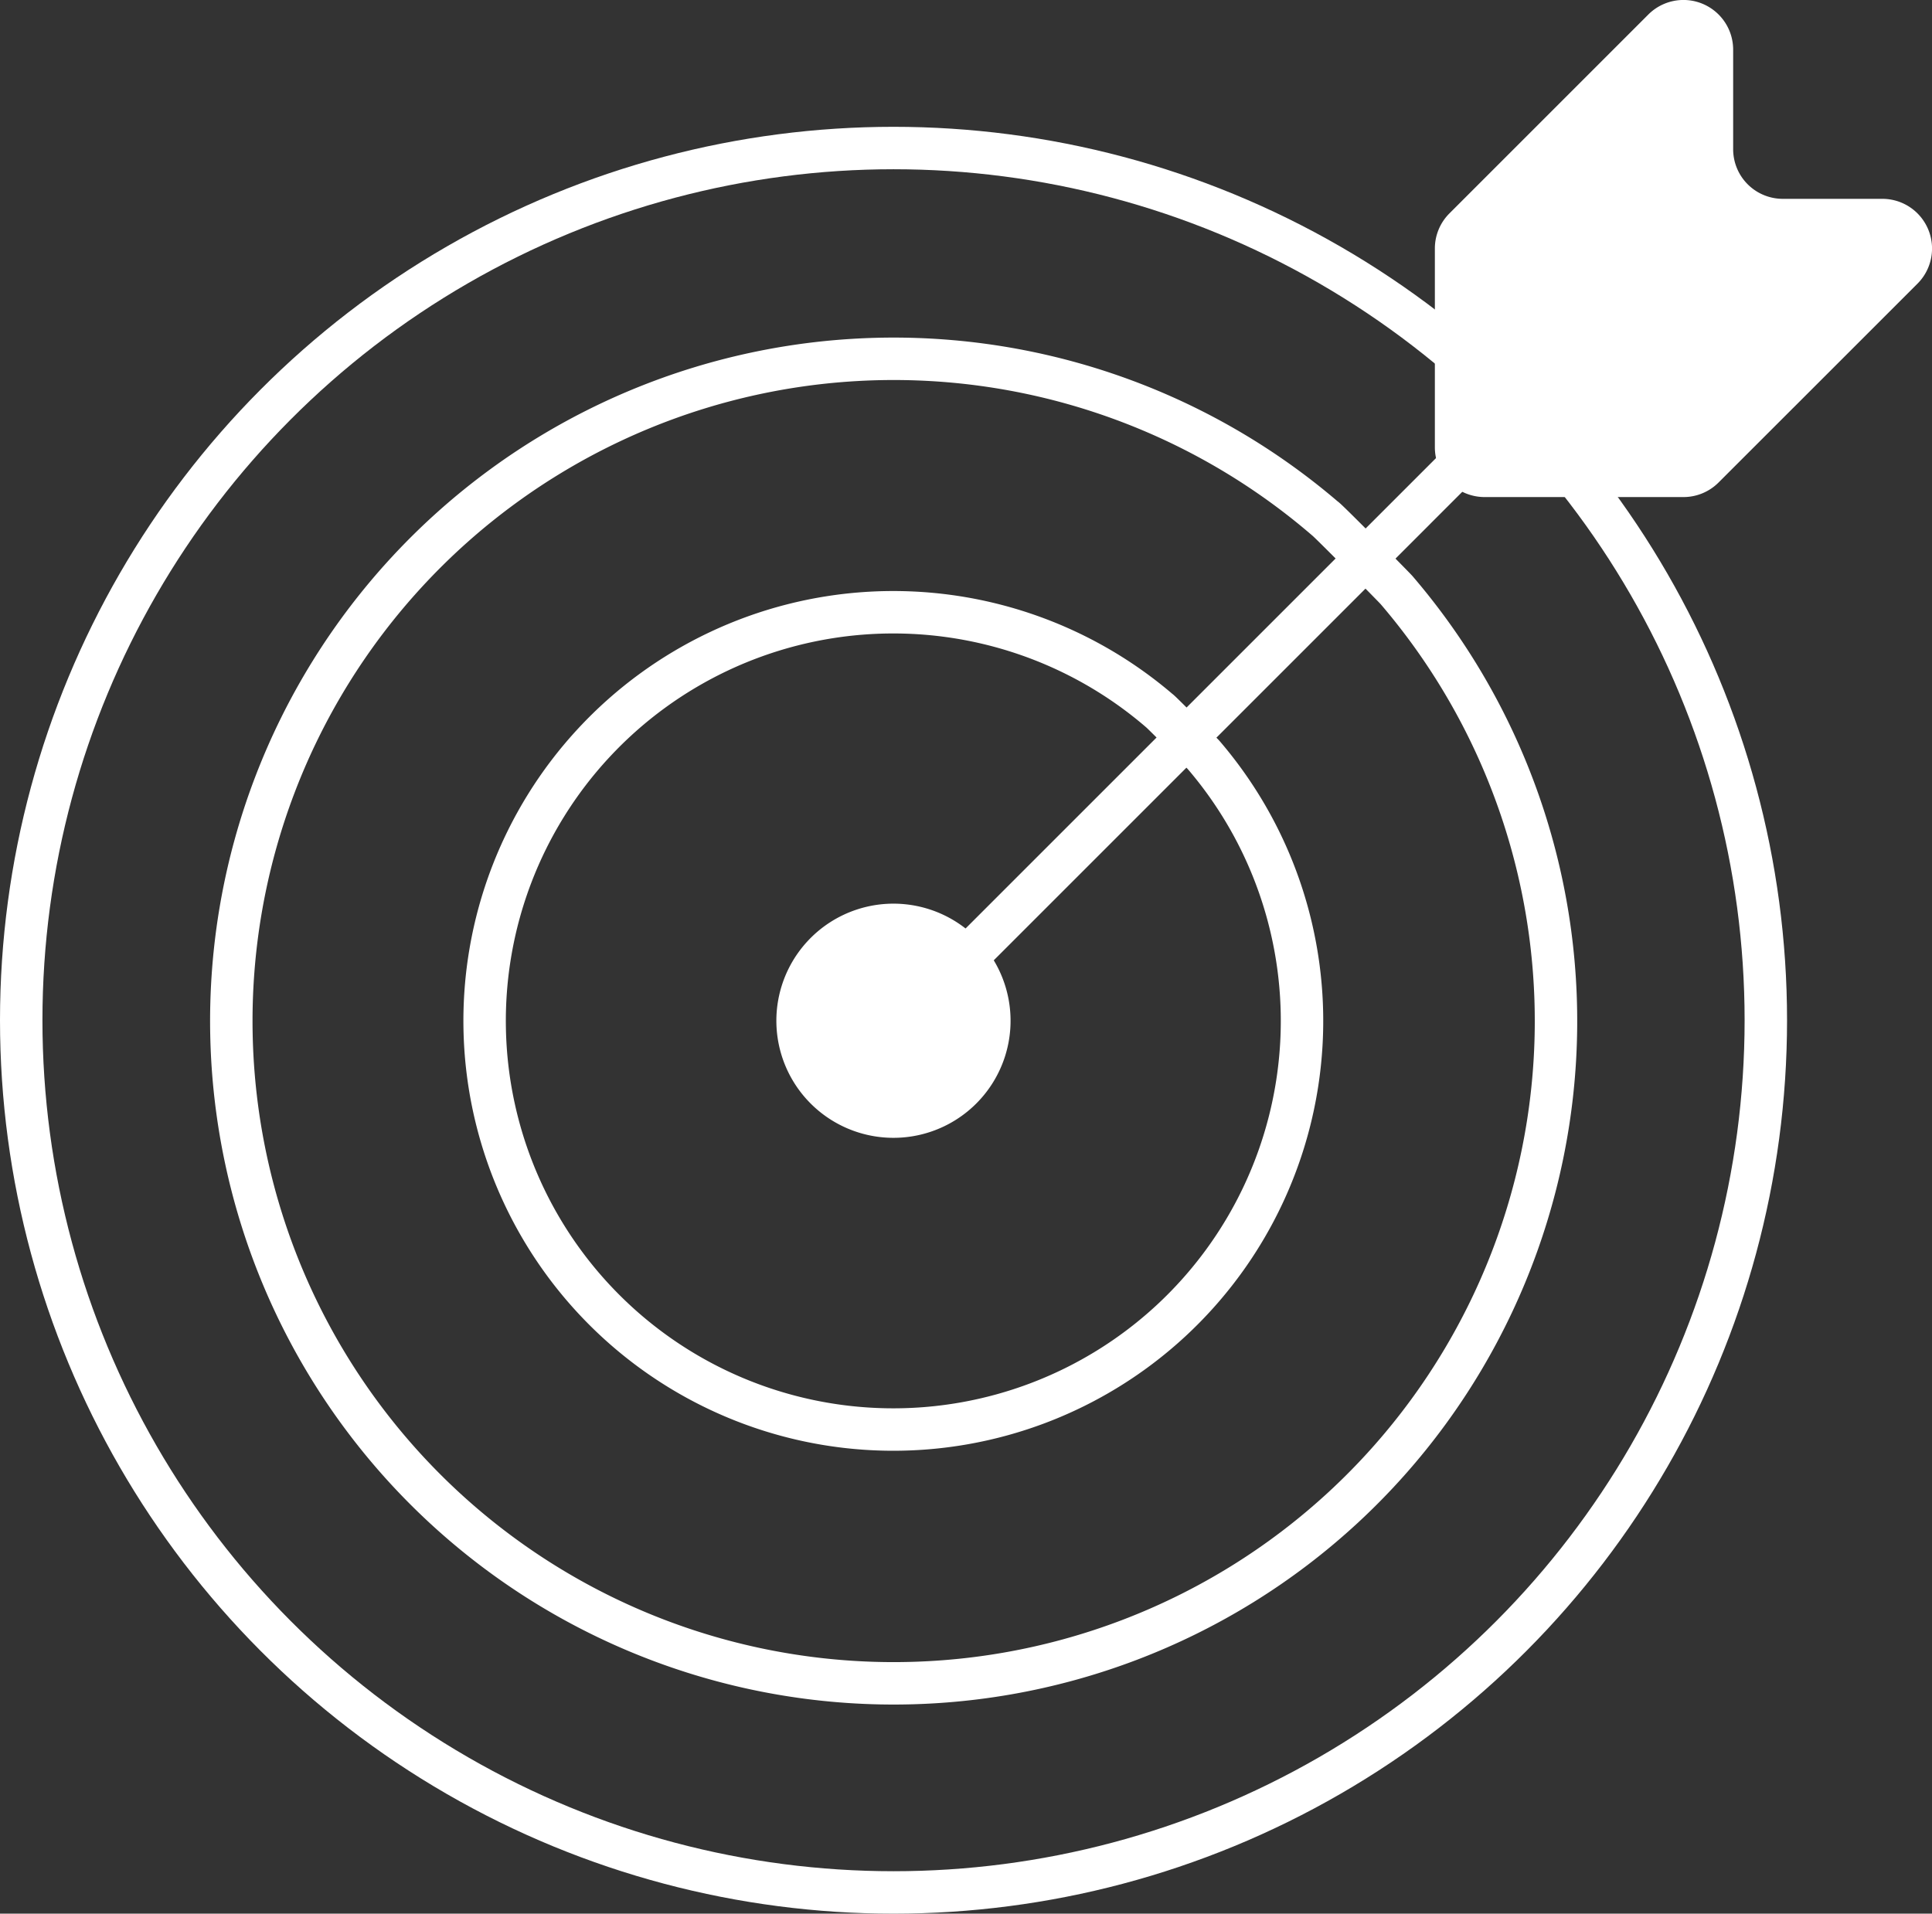
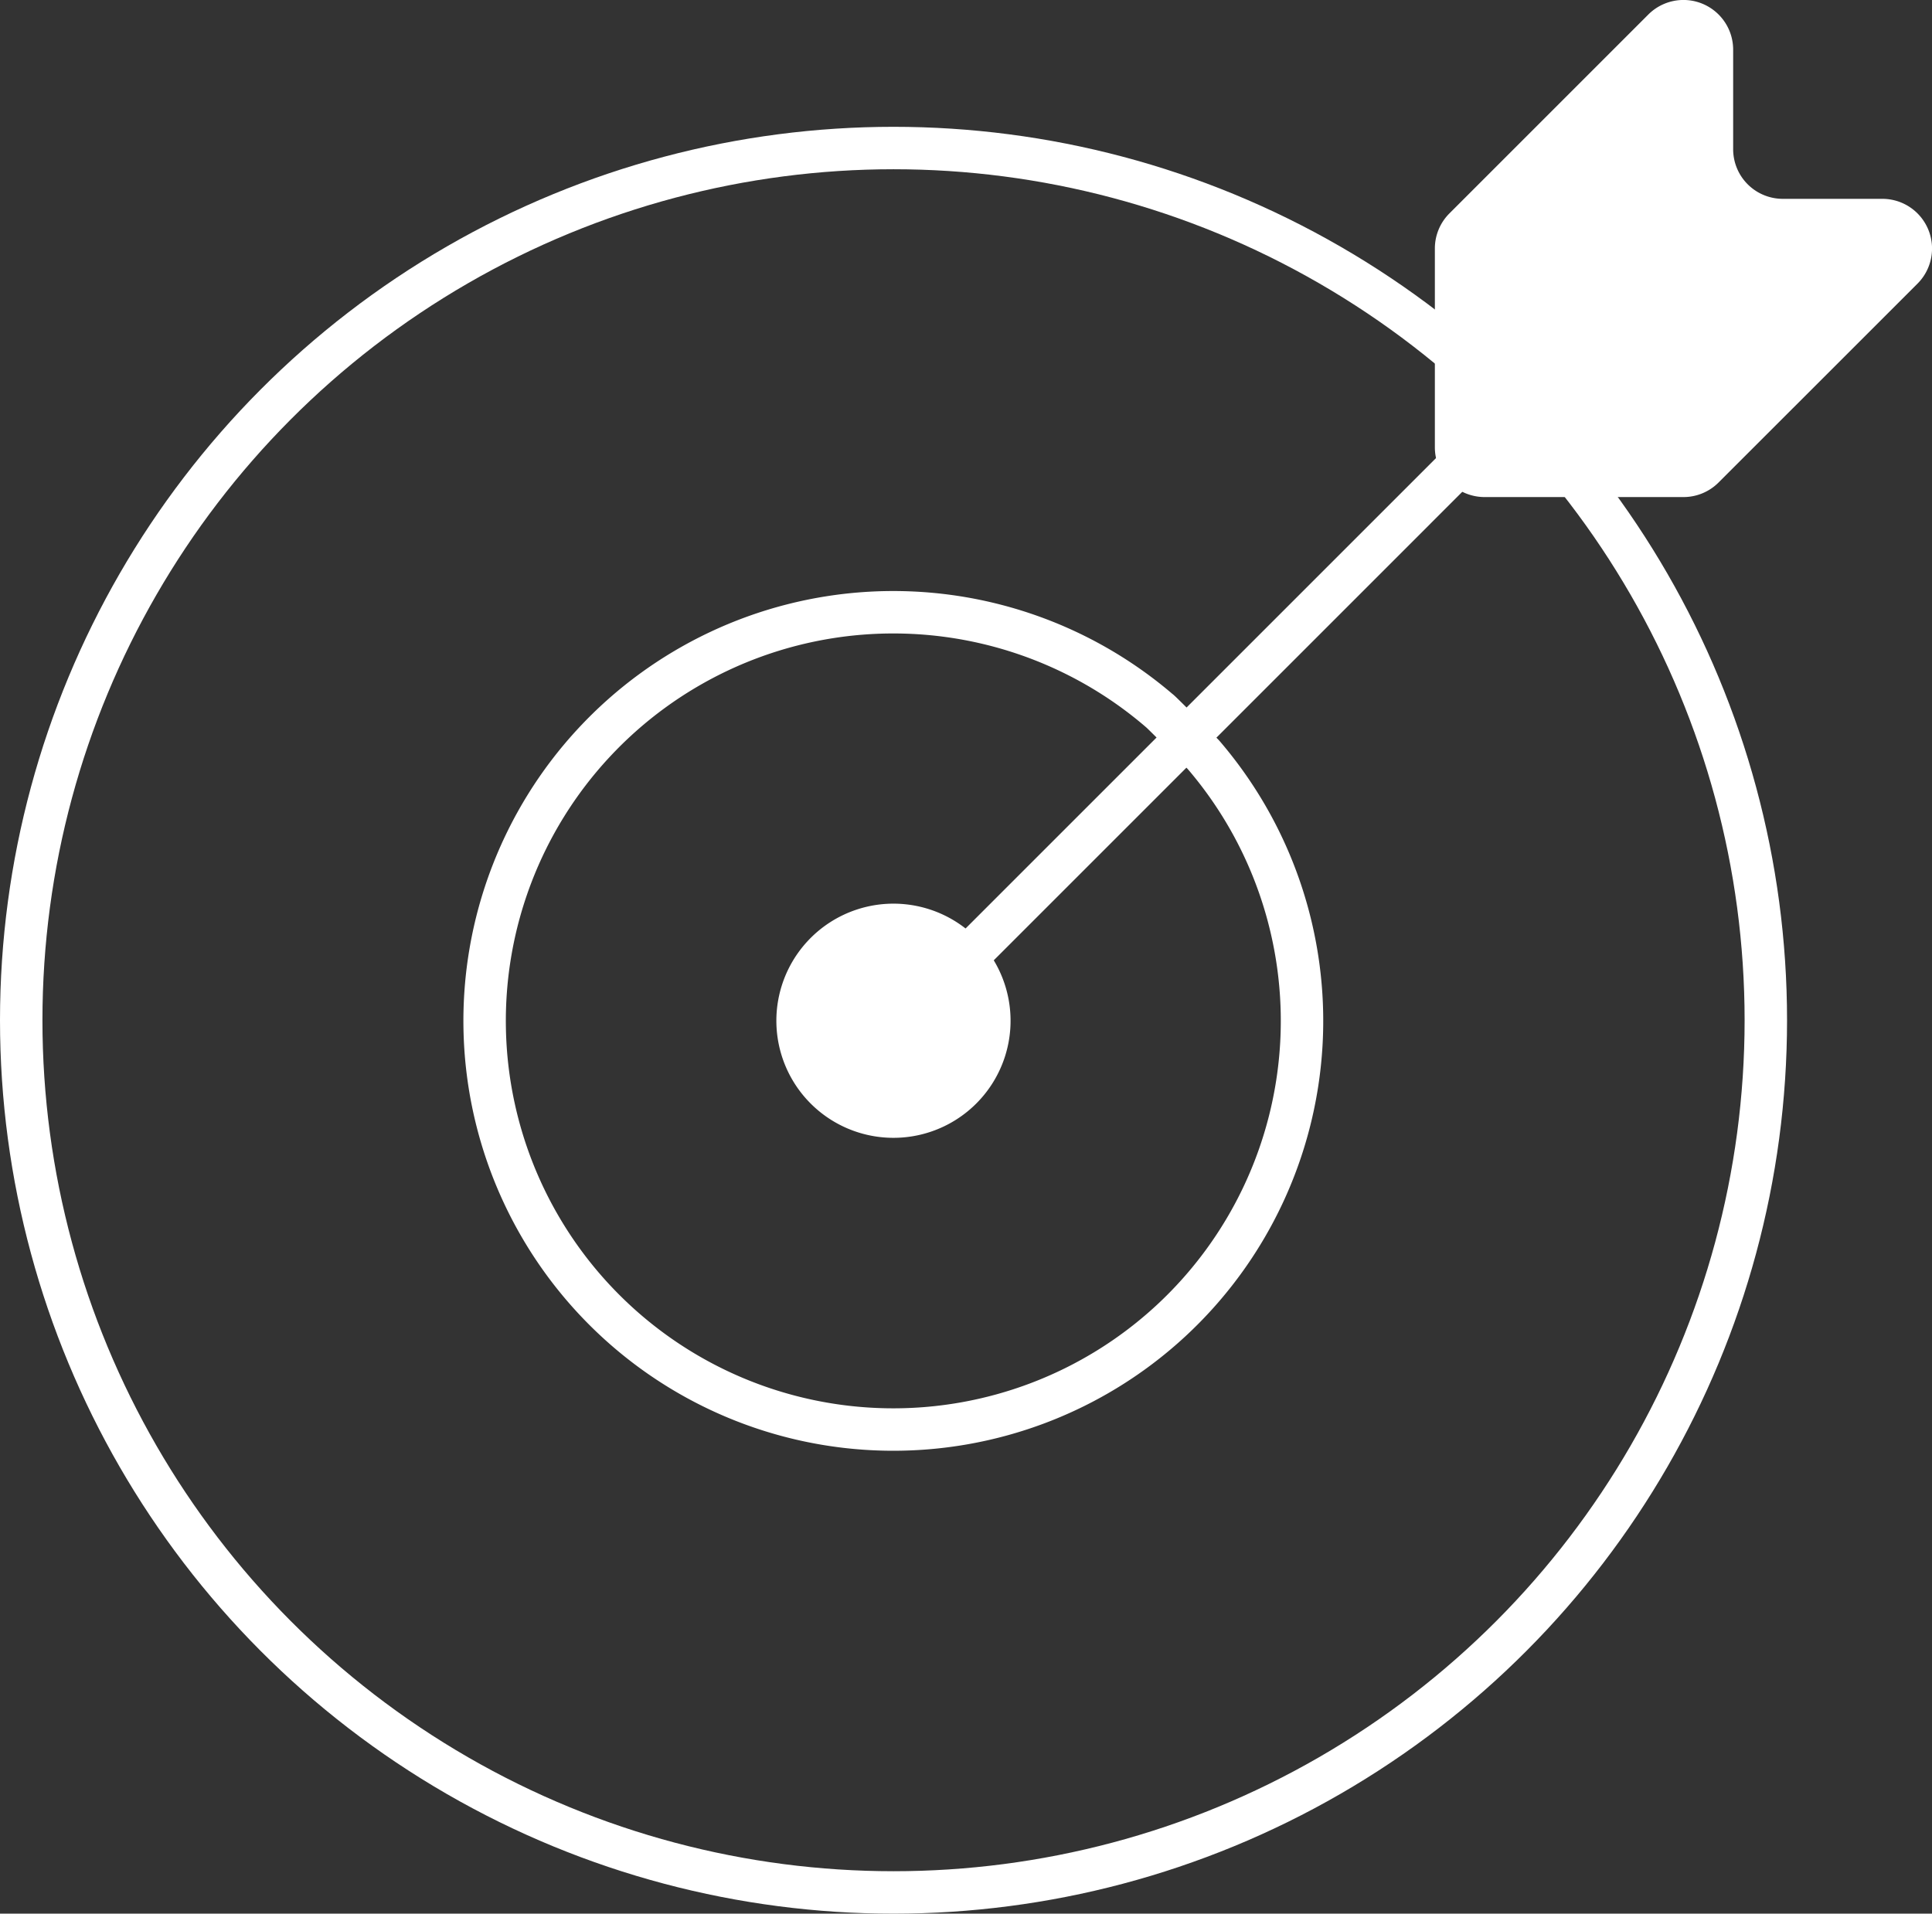
<svg xmlns="http://www.w3.org/2000/svg" width="136.579" height="135.298" viewBox="0 0 136.579 135.298">
  <rect x="0" y="0" width="136.579" height="135.298" fill="#333333" stroke="none" />
  <g id="Group_2461" data-name="Group 2461" transform="translate(-1077 -2352.548)">
-     <path id="Path_2624" data-name="Path 2624" d="M275.568,139.6a46.823,46.823,0,1,0,5.094,5.094C280.628,144.634,275.6,139.537,275.568,139.6Z" transform="translate(895.071 2249.581)" fill="none" stroke="#fff" stroke-width="3" fill-rule="evenodd" />
    <path id="Path_2627" data-name="Path 2627" d="M245.989,135.283a28.892,28.892,0,1,0,3.143,3.143C249.111,138.391,246.008,135.246,245.989,135.283Z" transform="translate(912.96 2267.503)" fill="none" stroke="#fff" stroke-width="3" fill-rule="evenodd" />
    <path id="Path_2626" data-name="Path 2626" d="M479.361,50.085l14.057-14.057a3.513,3.513,0,0,1,6,2.485v7.021a3.509,3.509,0,0,0,3.515,3.522h7.028a3.513,3.513,0,0,1,2.485,6L498.387,69.111a3.506,3.506,0,0,1-2.484,1.03H481.846a3.516,3.516,0,0,1-3.515-3.515V52.569a3.506,3.506,0,0,1,1.03-2.484Z" transform="translate(700.104 2317.55)" fill="#fff" fill-rule="evenodd" />
    <g id="Ellipse_11537" data-name="Ellipse 11537" transform="translate(1077 2361.514)" fill="none" stroke="#fff" stroke-width="3">
-       <circle cx="63.166" cy="63.166" r="63.166" stroke="none" />
      <circle cx="63.166" cy="63.166" r="61.666" fill="none" />
    </g>
    <line id="Line_48" data-name="Line 48" x1="43.348" y2="43.348" transform="translate(1140.892 2381.332)" fill="none" stroke="#fff" stroke-linecap="round" stroke-width="3" />
    <path id="Path_2628" data-name="Path 2628" d="M211.984,130.324a8.278,8.278,0,1,0,.9.9C212.878,131.214,211.989,130.313,211.984,130.324Z" transform="translate(933.564 2288.106)" fill="#fff" fill-rule="evenodd" />
  </g>
</svg>